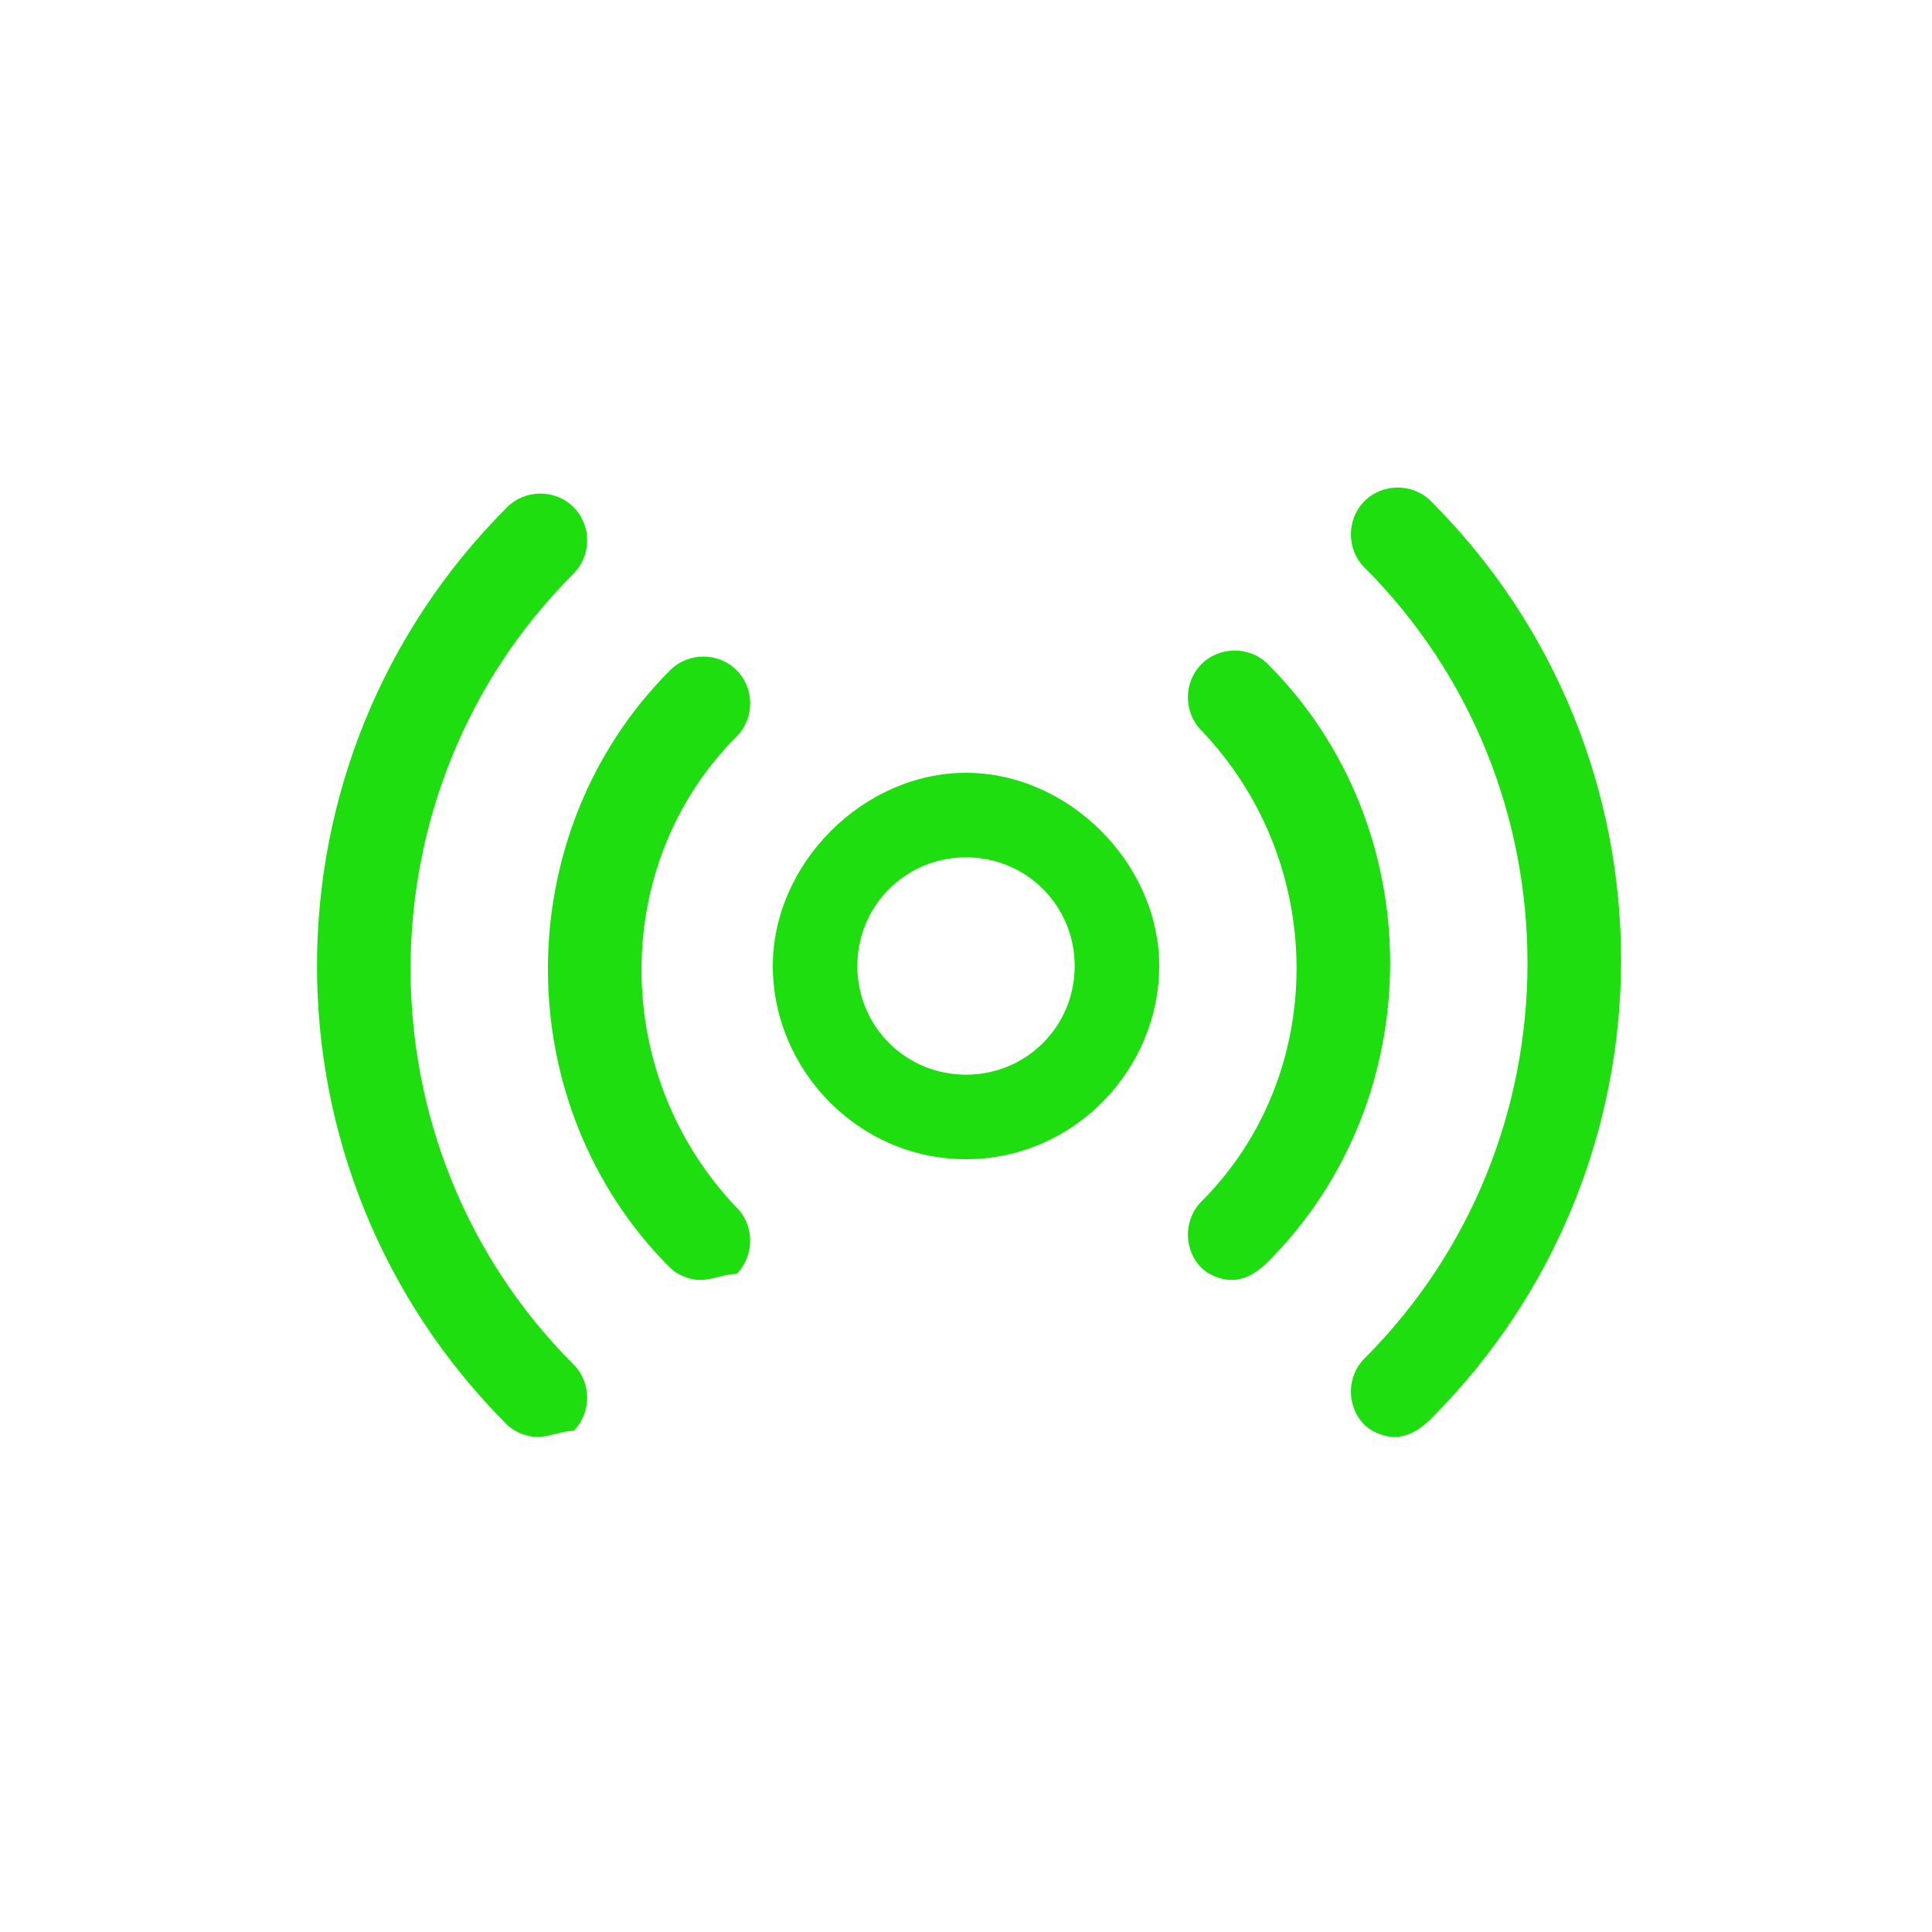
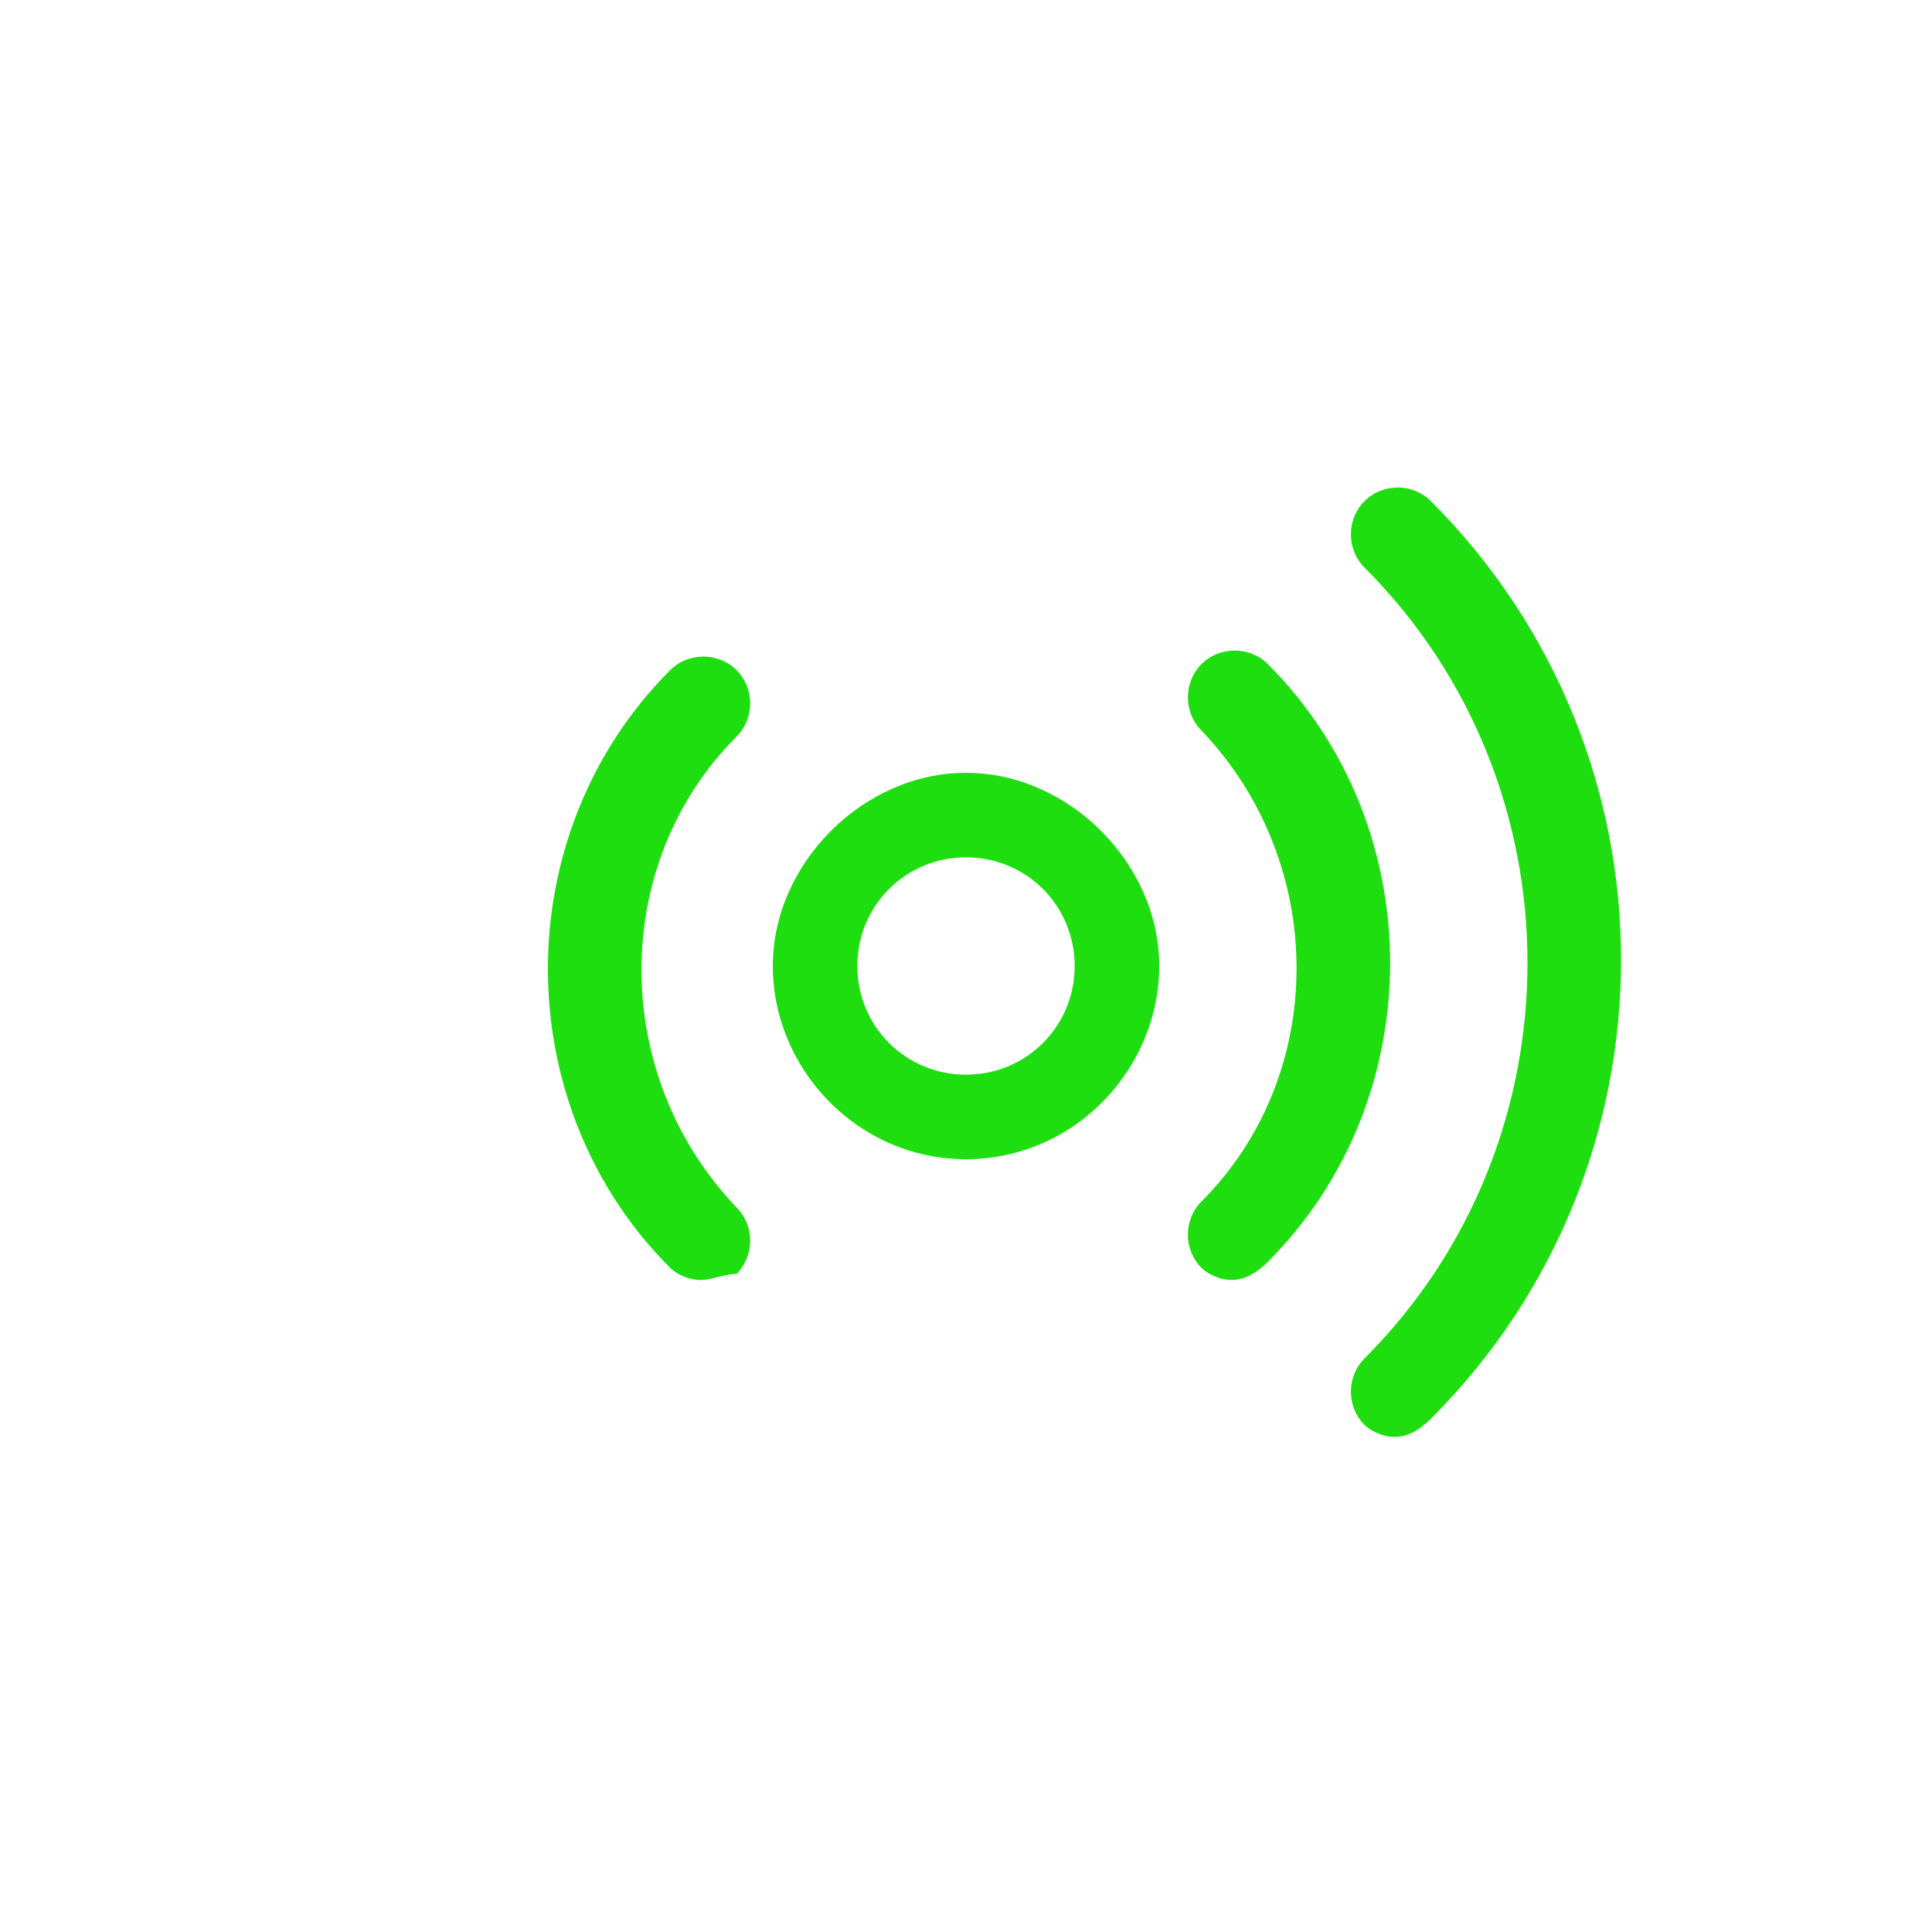
<svg xmlns="http://www.w3.org/2000/svg" version="1.1" id="Layer_1" x="0px" y="0px" viewBox="0 0 32 32" style="enable-background:new 0 0 32 32;" xml:space="preserve">
  <style type="text/css">
	.st0{fill:#1EDE10;}
</style>
  <g>
    <g>
-       <path class="st0" d="M8.9,23.8c-0.2,0-0.4-0.1-0.5-0.2c-4.2-4.2-4.2-11,0-15.2c0.3-0.3,0.8-0.3,1.1,0s0.3,0.8,0,1.1    c-3.6,3.6-3.6,9.5,0,13.1c0.3,0.3,0.3,0.8,0,1.1C9.3,23.7,9.1,23.8,8.9,23.8z" />
-     </g>
+       </g>
    <g>
      <path class="st0" d="M23.1,23.8c-0.2,0-0.4-0.1-0.5-0.2c-0.3-0.3-0.3-0.8,0-1.1c3.6-3.6,3.6-9.5,0-13.1c-0.3-0.3-0.3-0.8,0-1.1    s0.8-0.3,1.1,0c4.2,4.2,4.2,11,0,15.2C23.5,23.7,23.3,23.8,23.1,23.8z" />
    </g>
    <g>
      <path class="st0" d="M16,19.2c-1.8,0-3.2-1.5-3.2-3.2s1.5-3.2,3.2-3.2s3.2,1.5,3.2,3.2S17.8,19.2,16,19.2z M16,14.2    c-1,0-1.8,0.8-1.8,1.8s0.8,1.8,1.8,1.8s1.8-0.8,1.8-1.8S17,14.2,16,14.2z" />
    </g>
    <g>
      <path class="st0" d="M20.4,21.2c-0.2,0-0.4-0.1-0.5-0.2c-0.3-0.3-0.3-0.8,0-1.1c2.1-2.1,2.1-5.6,0-7.8c-0.3-0.3-0.3-0.8,0-1.1    s0.8-0.3,1.1,0c2.7,2.7,2.7,7.2,0,9.9C20.8,21.1,20.6,21.2,20.4,21.2z" />
    </g>
    <g>
      <path class="st0" d="M11.6,21.2c-0.2,0-0.4-0.1-0.5-0.2c-2.7-2.7-2.7-7.2,0-9.9c0.3-0.3,0.8-0.3,1.1,0s0.3,0.8,0,1.1    c-2.1,2.1-2.1,5.6,0,7.8c0.3,0.3,0.3,0.8,0,1.1C12,21.1,11.8,21.2,11.6,21.2z" />
    </g>
  </g>
</svg>